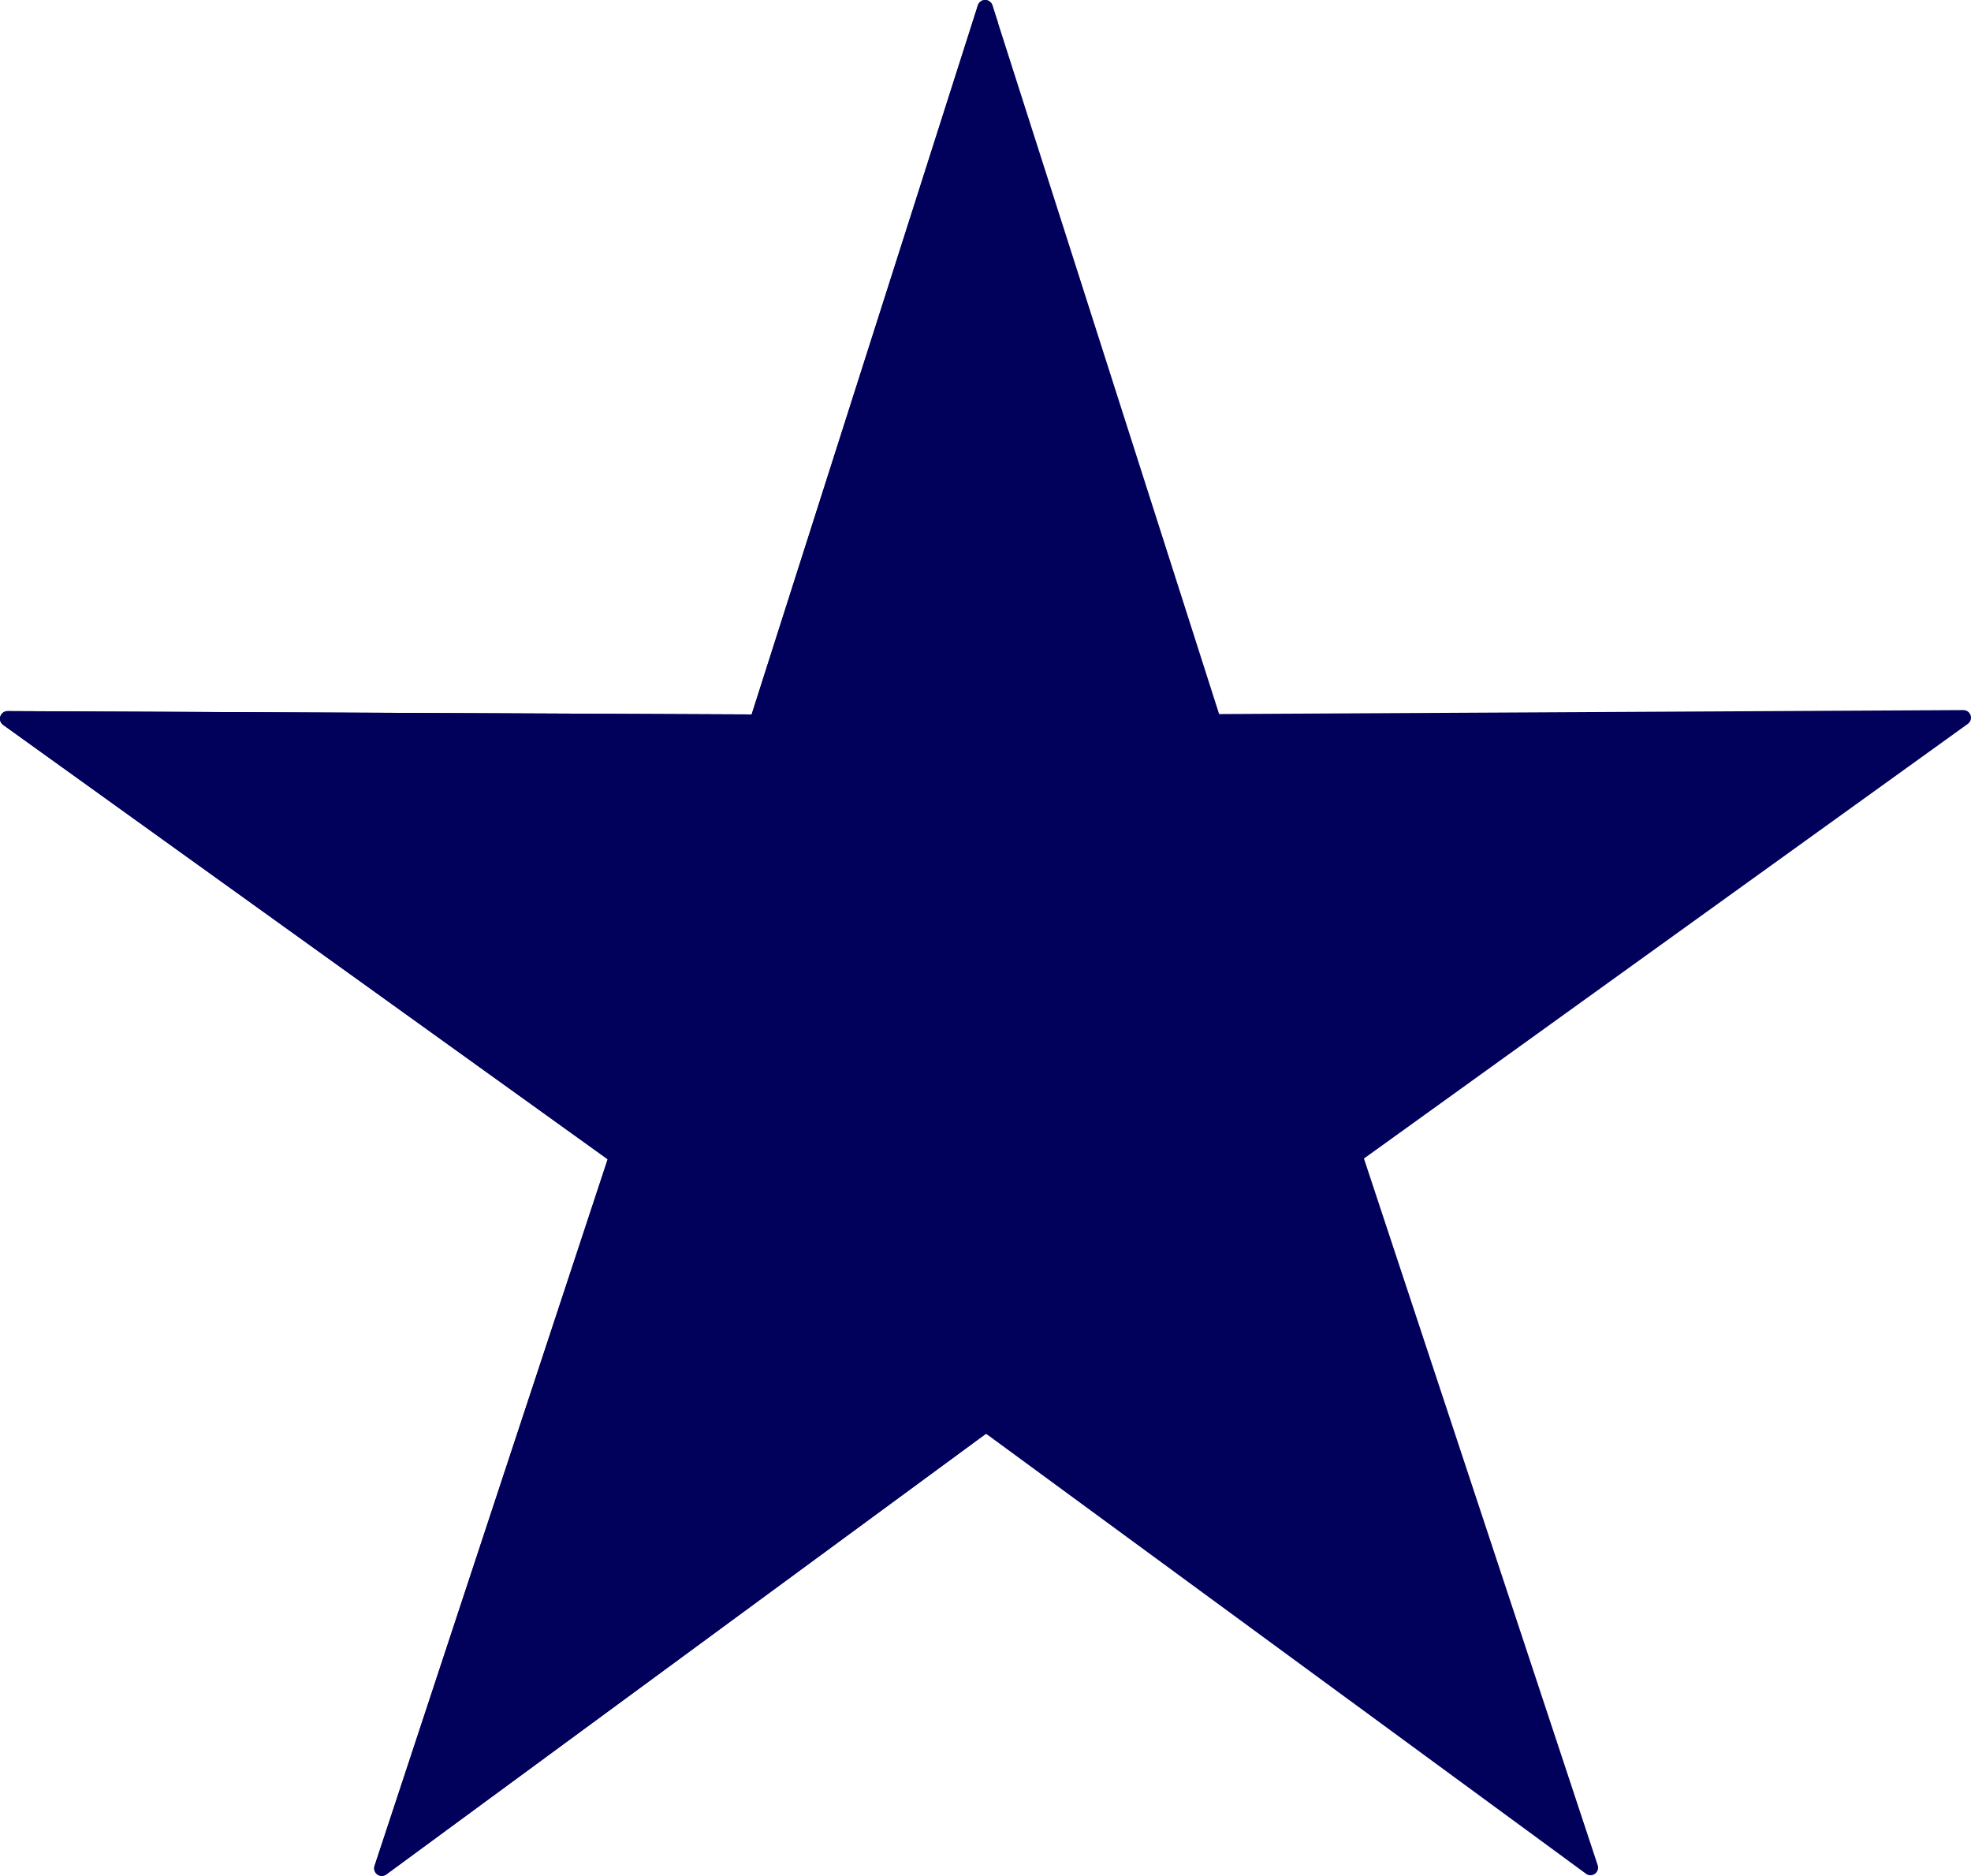
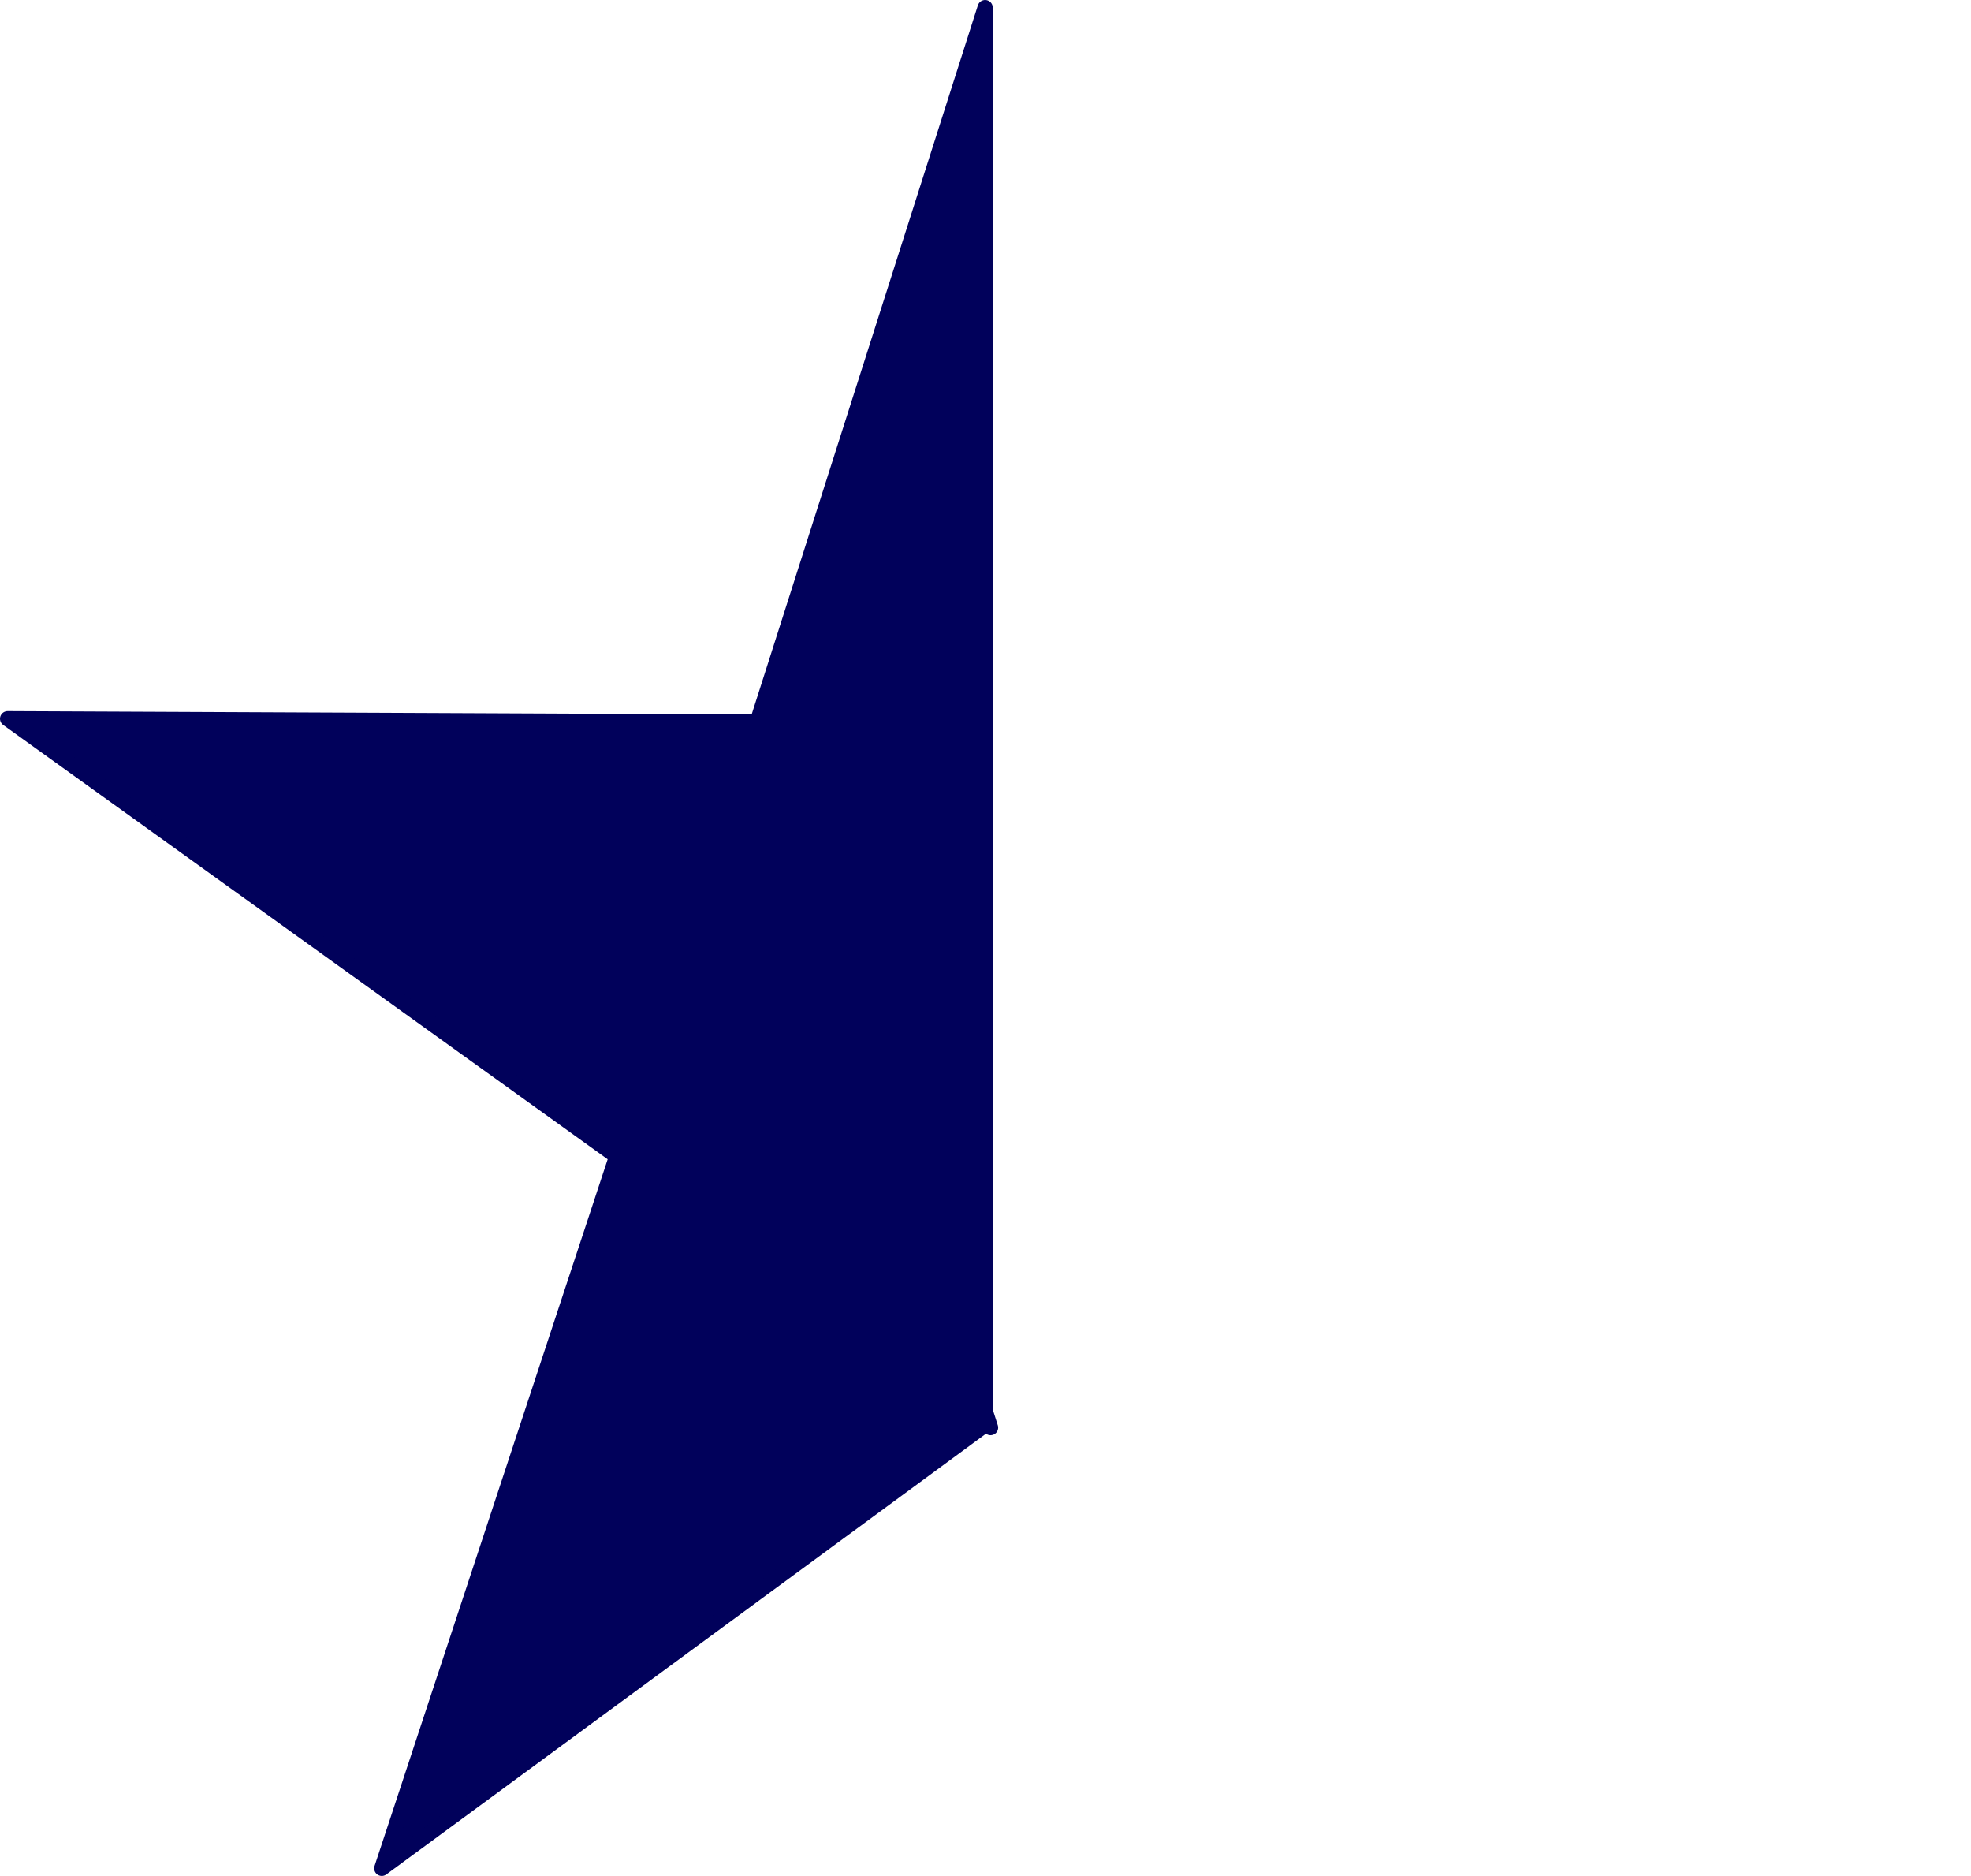
<svg xmlns="http://www.w3.org/2000/svg" width="647.744" height="616.375">
  <title>anarcho-pacifism</title>
  <g>
    <title>Layer 1</title>
    <g id="layer1">
-       <path fill="#01015b" stroke="#01015b" stroke-width="5" stroke-linejoin="round" stroke-miterlimit="4" id="path4968" d="m522.694,613.638l-198.644,-145.672l-198.586,145.894l77.2,-233.931l-200.164,-143.789l246.344,1.11l74.914,-234.75l75.068,234.627l246.418,-1.317l-199.949,143.888l77.399,233.94z" />
-       <path fill="#01015b" stroke="#01015b" stroke-width="5" stroke-linejoin="round" stroke-miterlimit="4" id="path4960" d="m323.75,2.5l-74.906,234.75l-246.344,-1.094l200.156,143.781l-77.187,233.938l198.562,-145.906l1.5,1.094l0,-461l-1.781,-5.562z" />
+       <path fill="#01015b" stroke="#01015b" stroke-width="5" stroke-linejoin="round" stroke-miterlimit="4" id="path4960" d="m323.75,2.5l-74.906,234.75l-246.344,-1.094l200.156,143.781l-77.187,233.938l198.562,-145.906l1.5,1.094l-1.781,-5.562z" />
    </g>
  </g>
</svg>